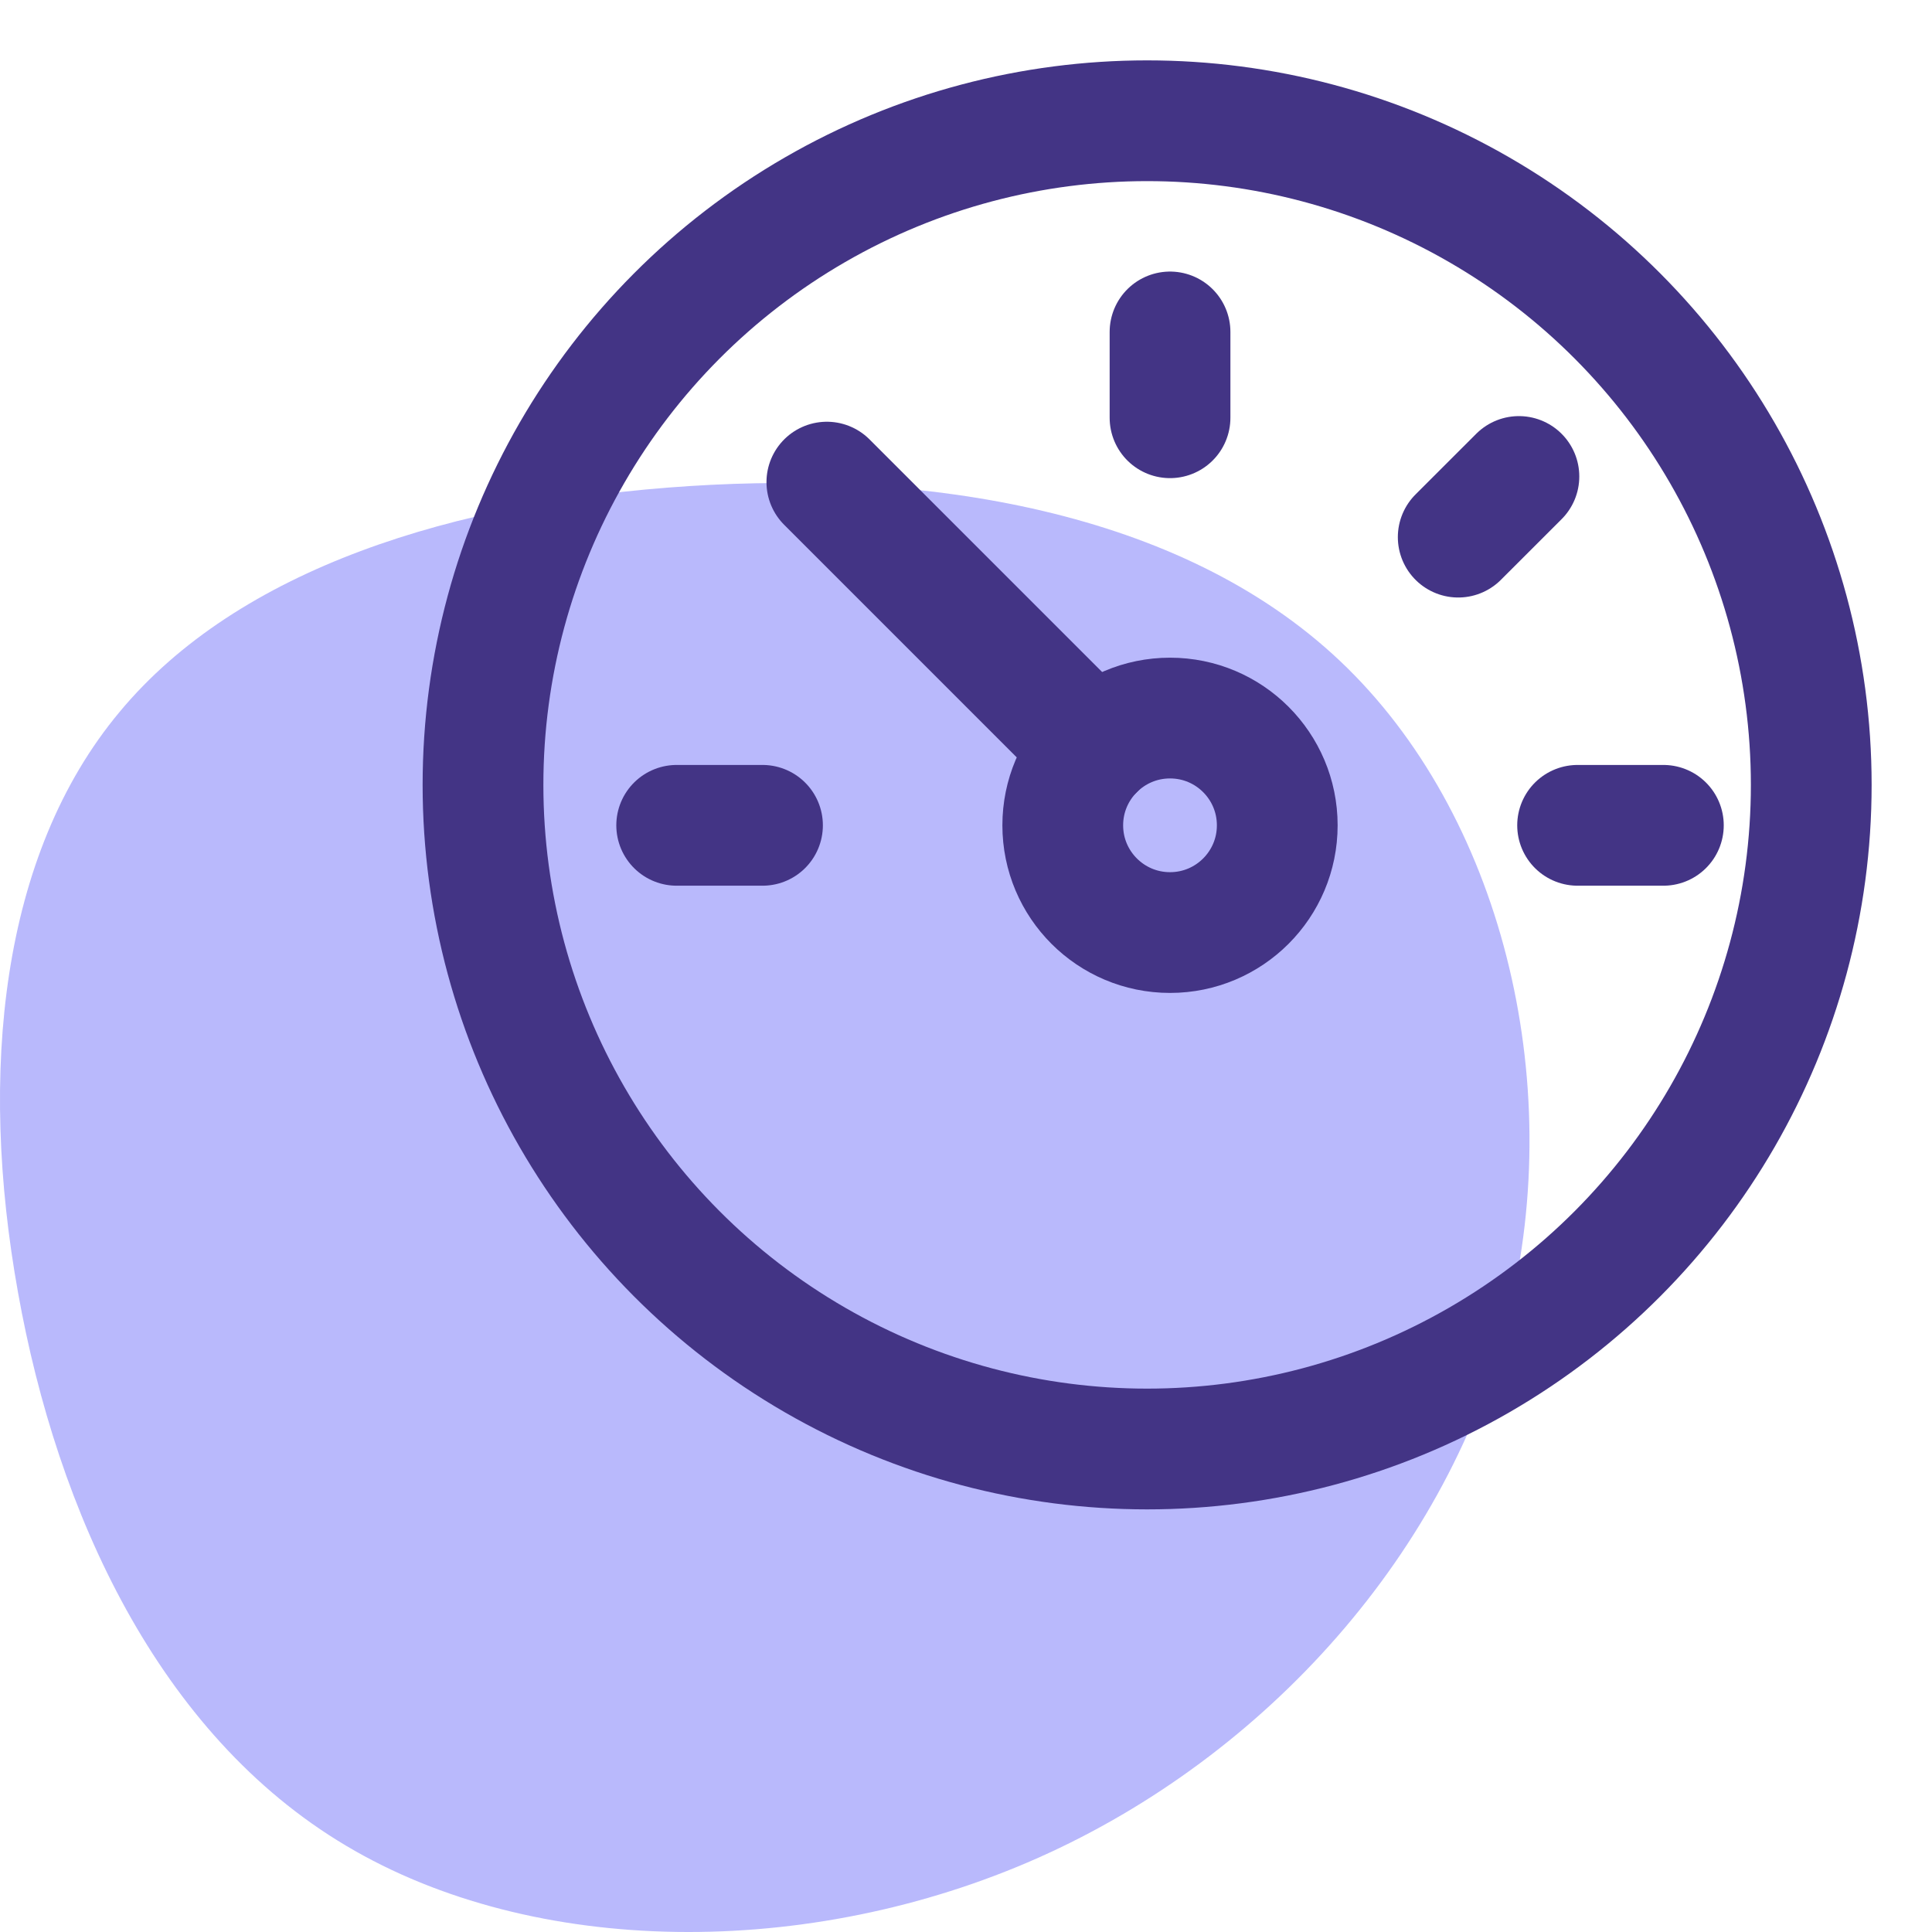
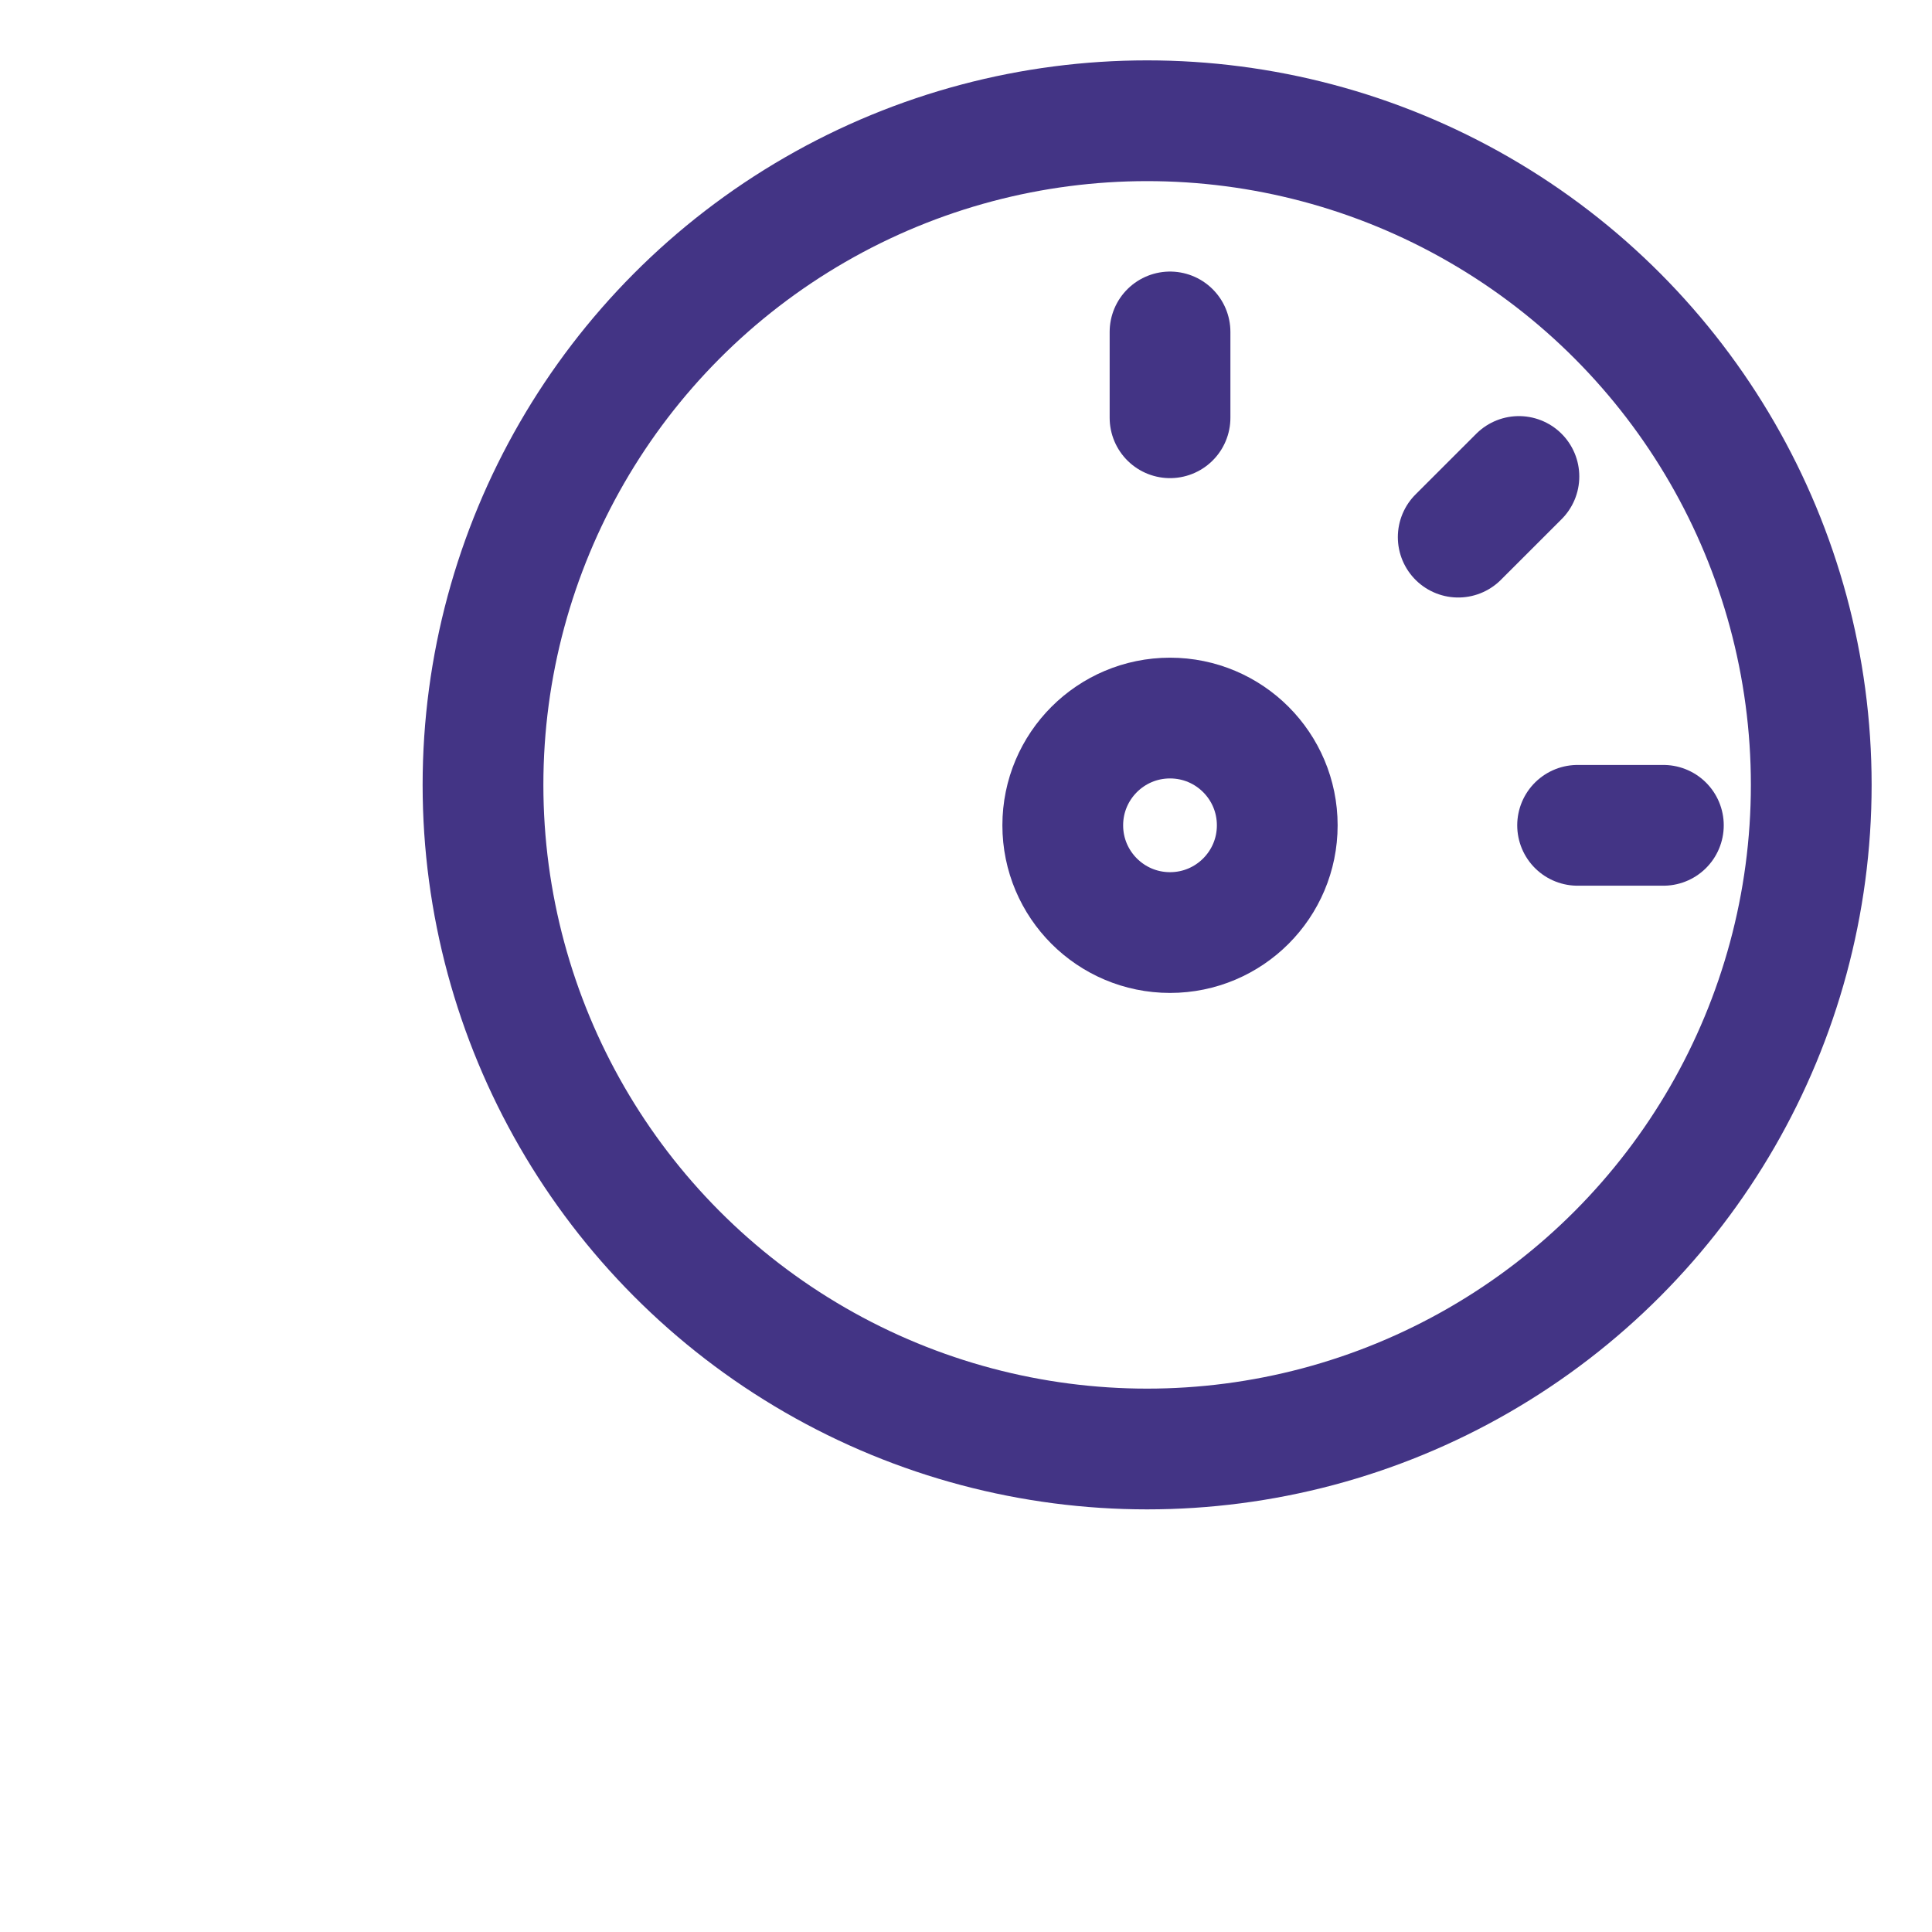
<svg xmlns="http://www.w3.org/2000/svg" width="48px" height="48px" viewBox="0 0 48 48" version="1.1">
  <title>Lead Time</title>
  <g id="Page-1" stroke="none" stroke-width="1" fill="none" fill-rule="evenodd">
    <g id="MC-1627---Projects--Features-Page" transform="translate(-898, -3684)">
      <g id="Lead-Time" transform="translate(898, 3684)">
        <g id="Group">
-           <path d="M33.296,16.425 C37.288,20.202 38.932,26.818 37.478,32.671 C36.023,38.531 31.478,43.628 25.793,46.157 C20.099,48.686 13.265,48.638 8.596,45.855 C3.927,43.08 1.424,37.569 0.448,32.114 C-0.535,26.651 0.01,21.236 2.969,17.69 C5.919,14.135 11.282,12.449 17.133,12.076 C22.975,11.702 29.305,12.648 33.296,16.425 Z" id="Path-Copy-6" fill="#B9B9FC" />
-           <line x1="16.812" y1="20.505" x2="18.944" y2="20.505" id="Stroke-1" stroke="#433485" stroke-width="3" stroke-linecap="round" />
-           <line x1="27.185" y1="18.62" x2="20.543" y2="11.978" id="Stroke-5" stroke="#433485" stroke-width="3" stroke-linecap="round" />
          <circle id="Oval" stroke="#433485" stroke-width="3" stroke-linecap="round" cx="28.5" cy="19.5" r="16.5" />
        </g>
        <line x1="29.069" y1="8.247" x2="29.069" y2="10.379" id="Stroke-2" stroke="#433485" stroke-width="3" stroke-linecap="round" />
        <line x1="37.737" y1="11.838" x2="36.229" y2="13.345" id="Stroke-3" stroke="#433485" stroke-width="3" stroke-linecap="round" />
        <line x1="41.326" y1="20.505" x2="39.195" y2="20.505" id="Stroke-4" stroke="#433485" stroke-width="3" stroke-linecap="round" />
        <path d="M29.069,17.84 C30.541,17.84 31.733,19.033 31.733,20.505 C31.733,21.976 30.541,23.169 29.069,23.169 C27.597,23.169 26.404,21.976 26.404,20.505 C26.404,19.033 27.597,17.84 29.069,17.84 Z" id="Stroke-6" stroke="#433485" stroke-width="3" stroke-linecap="round" />
      </g>
    </g>
  </g>
</svg>